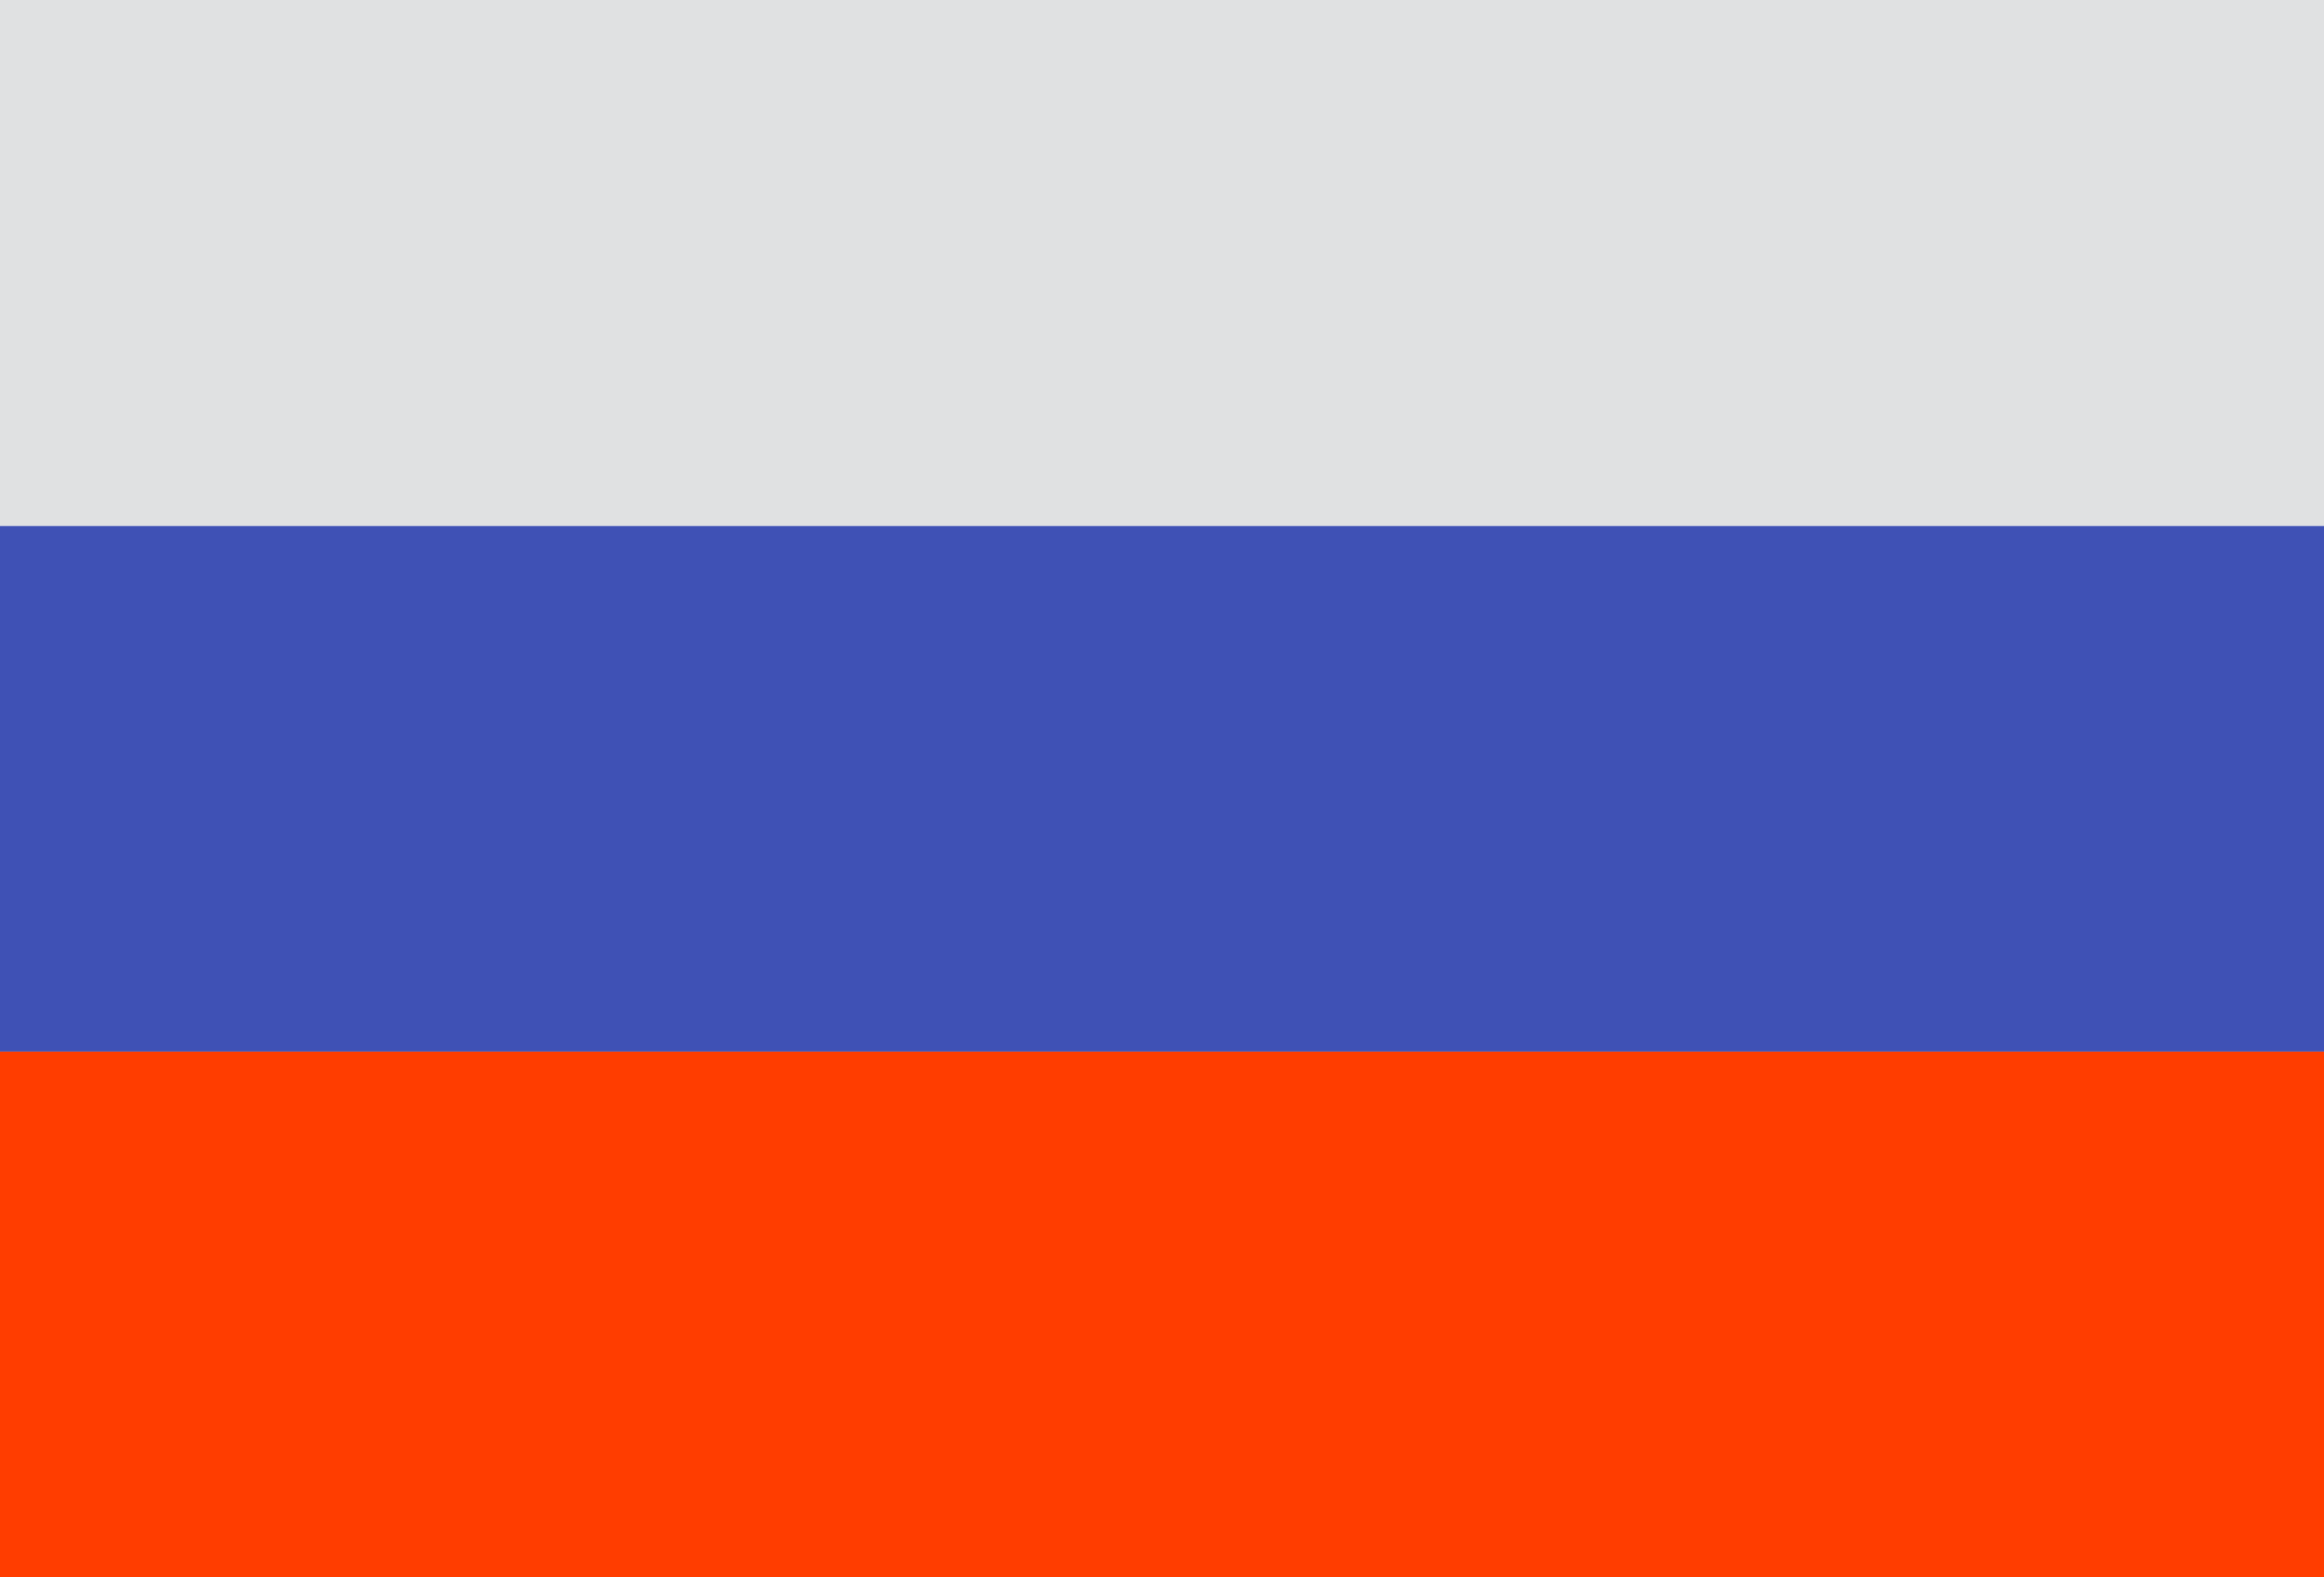
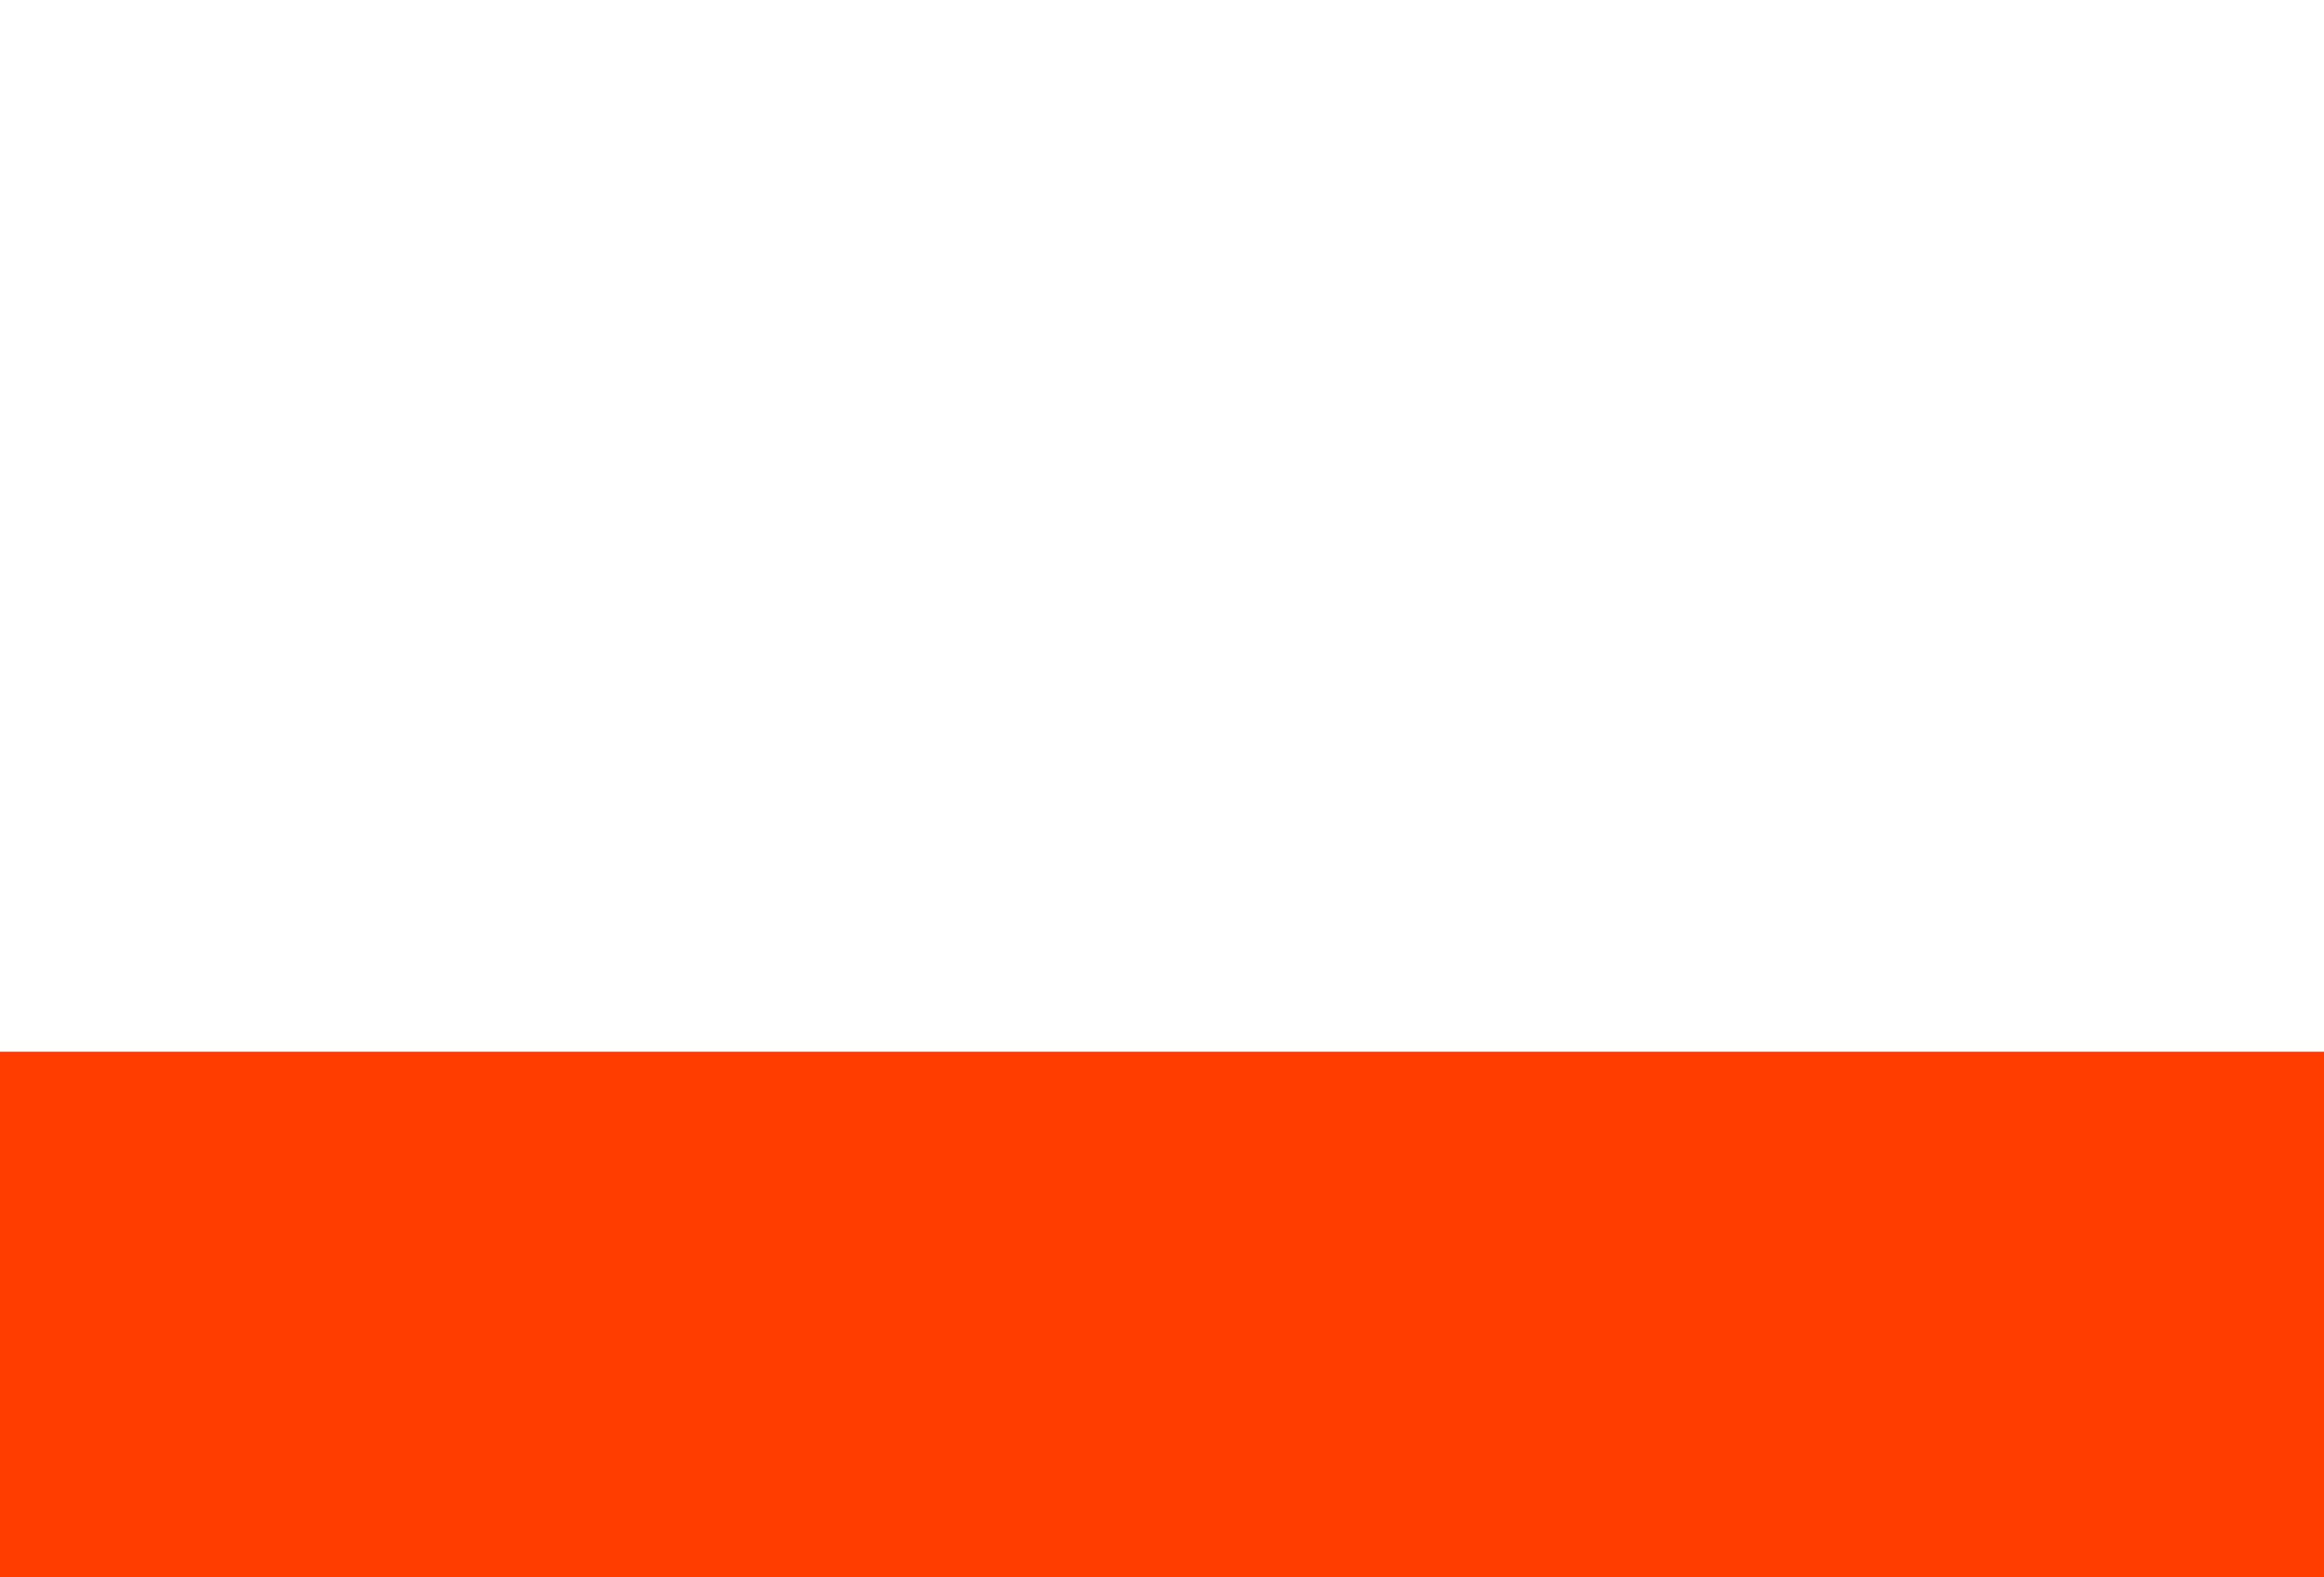
<svg xmlns="http://www.w3.org/2000/svg" width="28px" height="19px" viewBox="0 0 28 19" version="1.1">
  <defs />
  <g id="v-2.0" stroke="none" stroke-width="1" fill="none" fill-rule="evenodd">
    <g id="Chat--Copy" transform="translate(-280, -248)" fill-rule="nonzero">
      <g id="Group-9" transform="translate(265, 48)">
        <g id="Russian-Federation_000000" transform="translate(15, 200)">
          <rect id="Rectangle-path" fill="#FF3D00" x="0" y="12.667" width="28" height="6.333" />
-           <rect id="Rectangle-path" fill="#3F51B5" x="0" y="6.333" width="28" height="6.333" />
-           <rect id="Rectangle-path" fill="#E0E1E2" x="0" y="0" width="28" height="6.333" />
        </g>
      </g>
    </g>
  </g>
</svg>